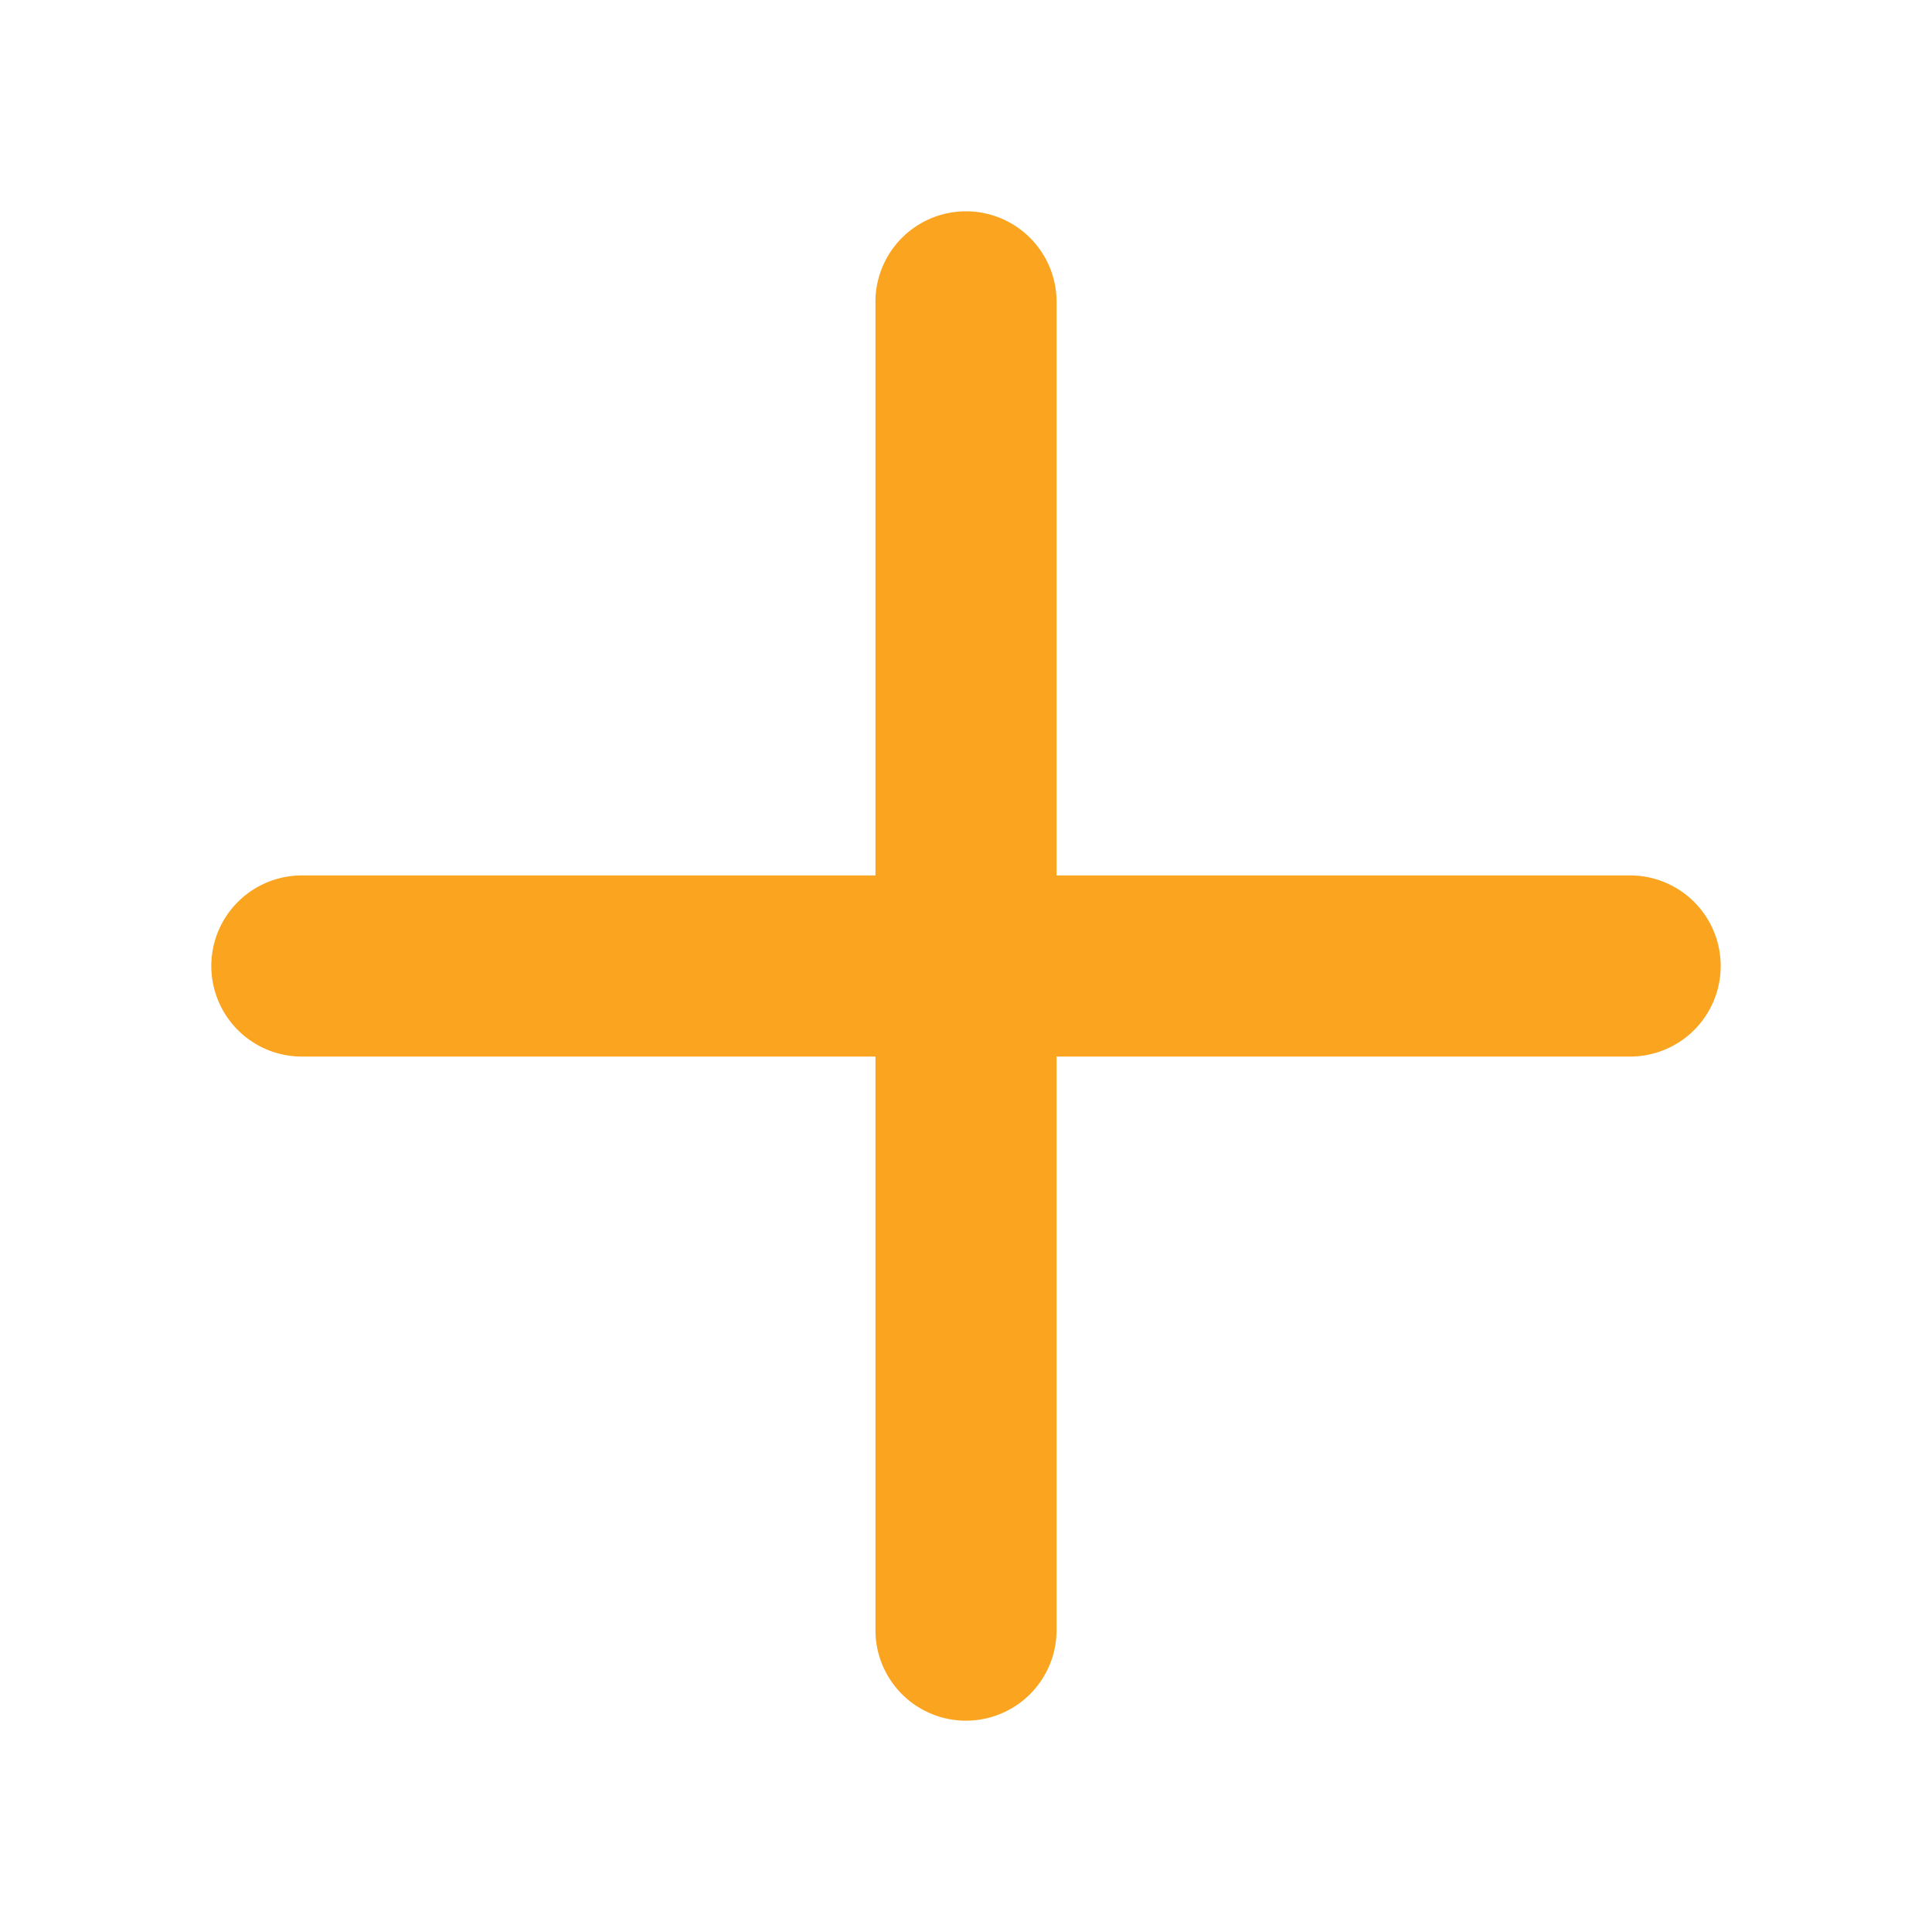
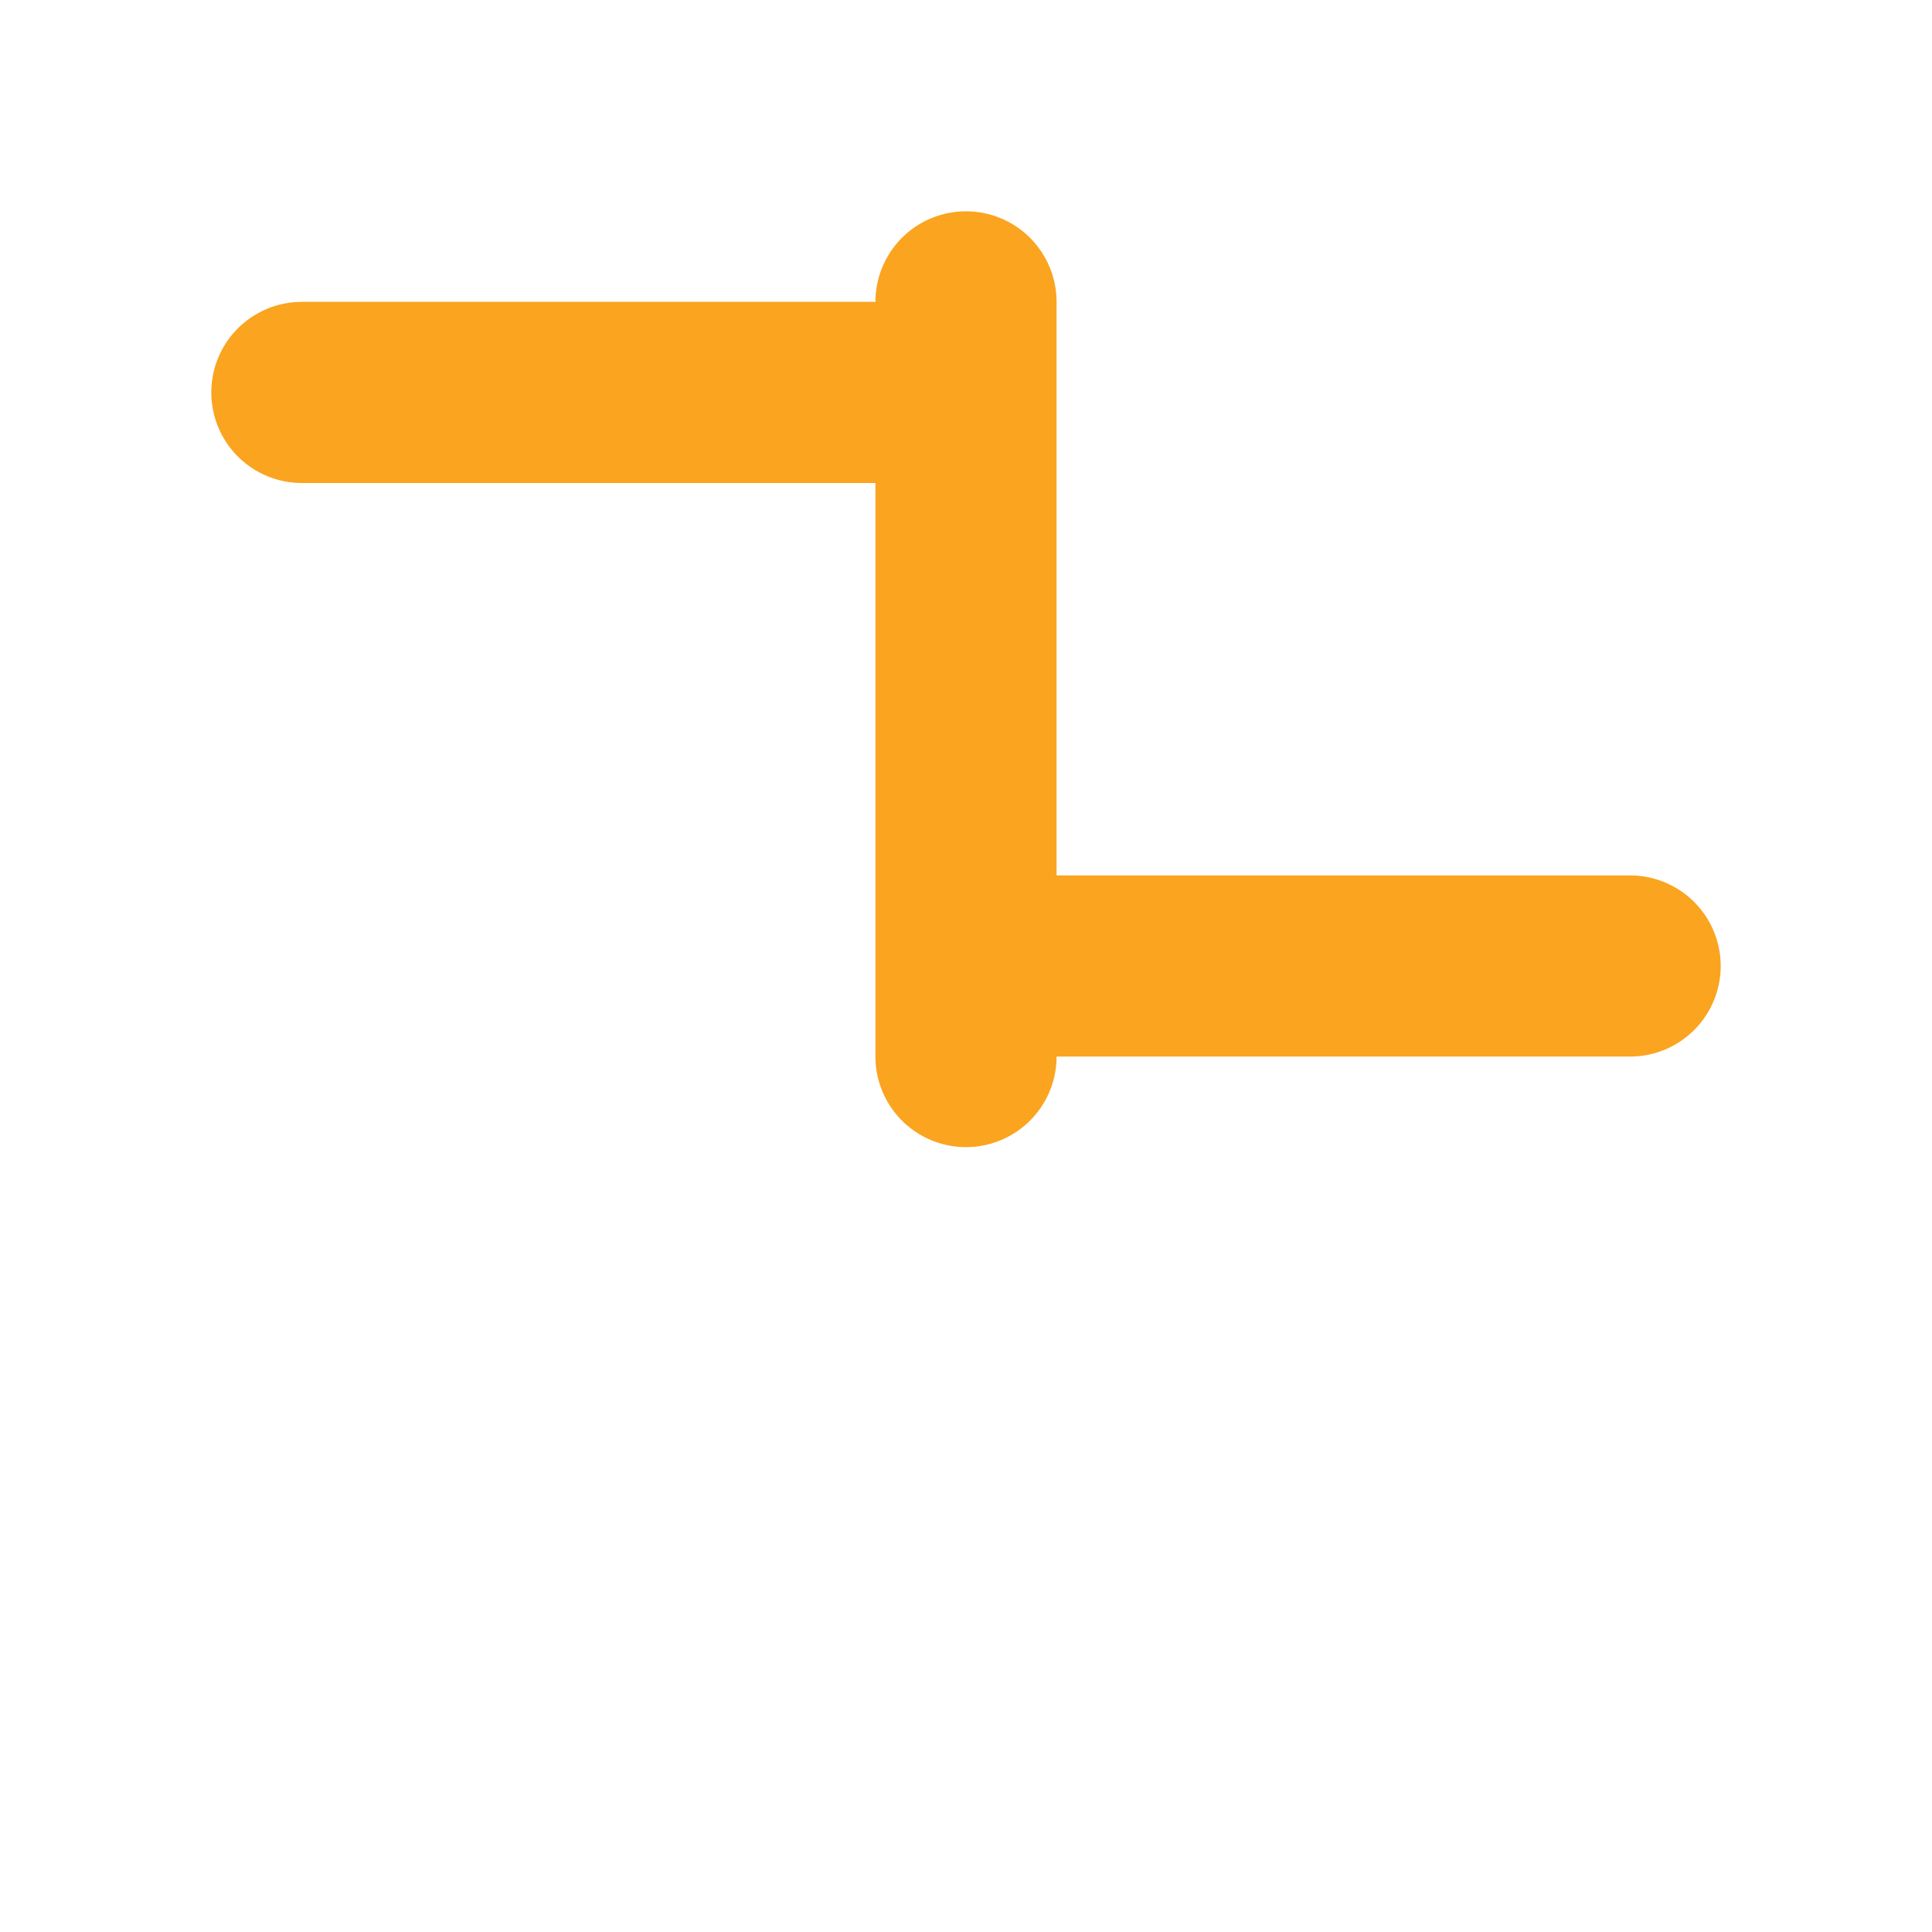
<svg xmlns="http://www.w3.org/2000/svg" width="1em" height="1em" viewBox="0 0 256 256">
-   <path fill="#FAA41F" d="M228 128a12 12 0 0 1-12 12h-76v76a12 12 0 0 1-24 0v-76H40a12 12 0 0 1 0-24h76V40a12 12 0 0 1 24 0v76h76a12 12 0 0 1 12 12" />
+   <path fill="#FAA41F" d="M228 128a12 12 0 0 1-12 12h-76a12 12 0 0 1-24 0v-76H40a12 12 0 0 1 0-24h76V40a12 12 0 0 1 24 0v76h76a12 12 0 0 1 12 12" />
</svg>